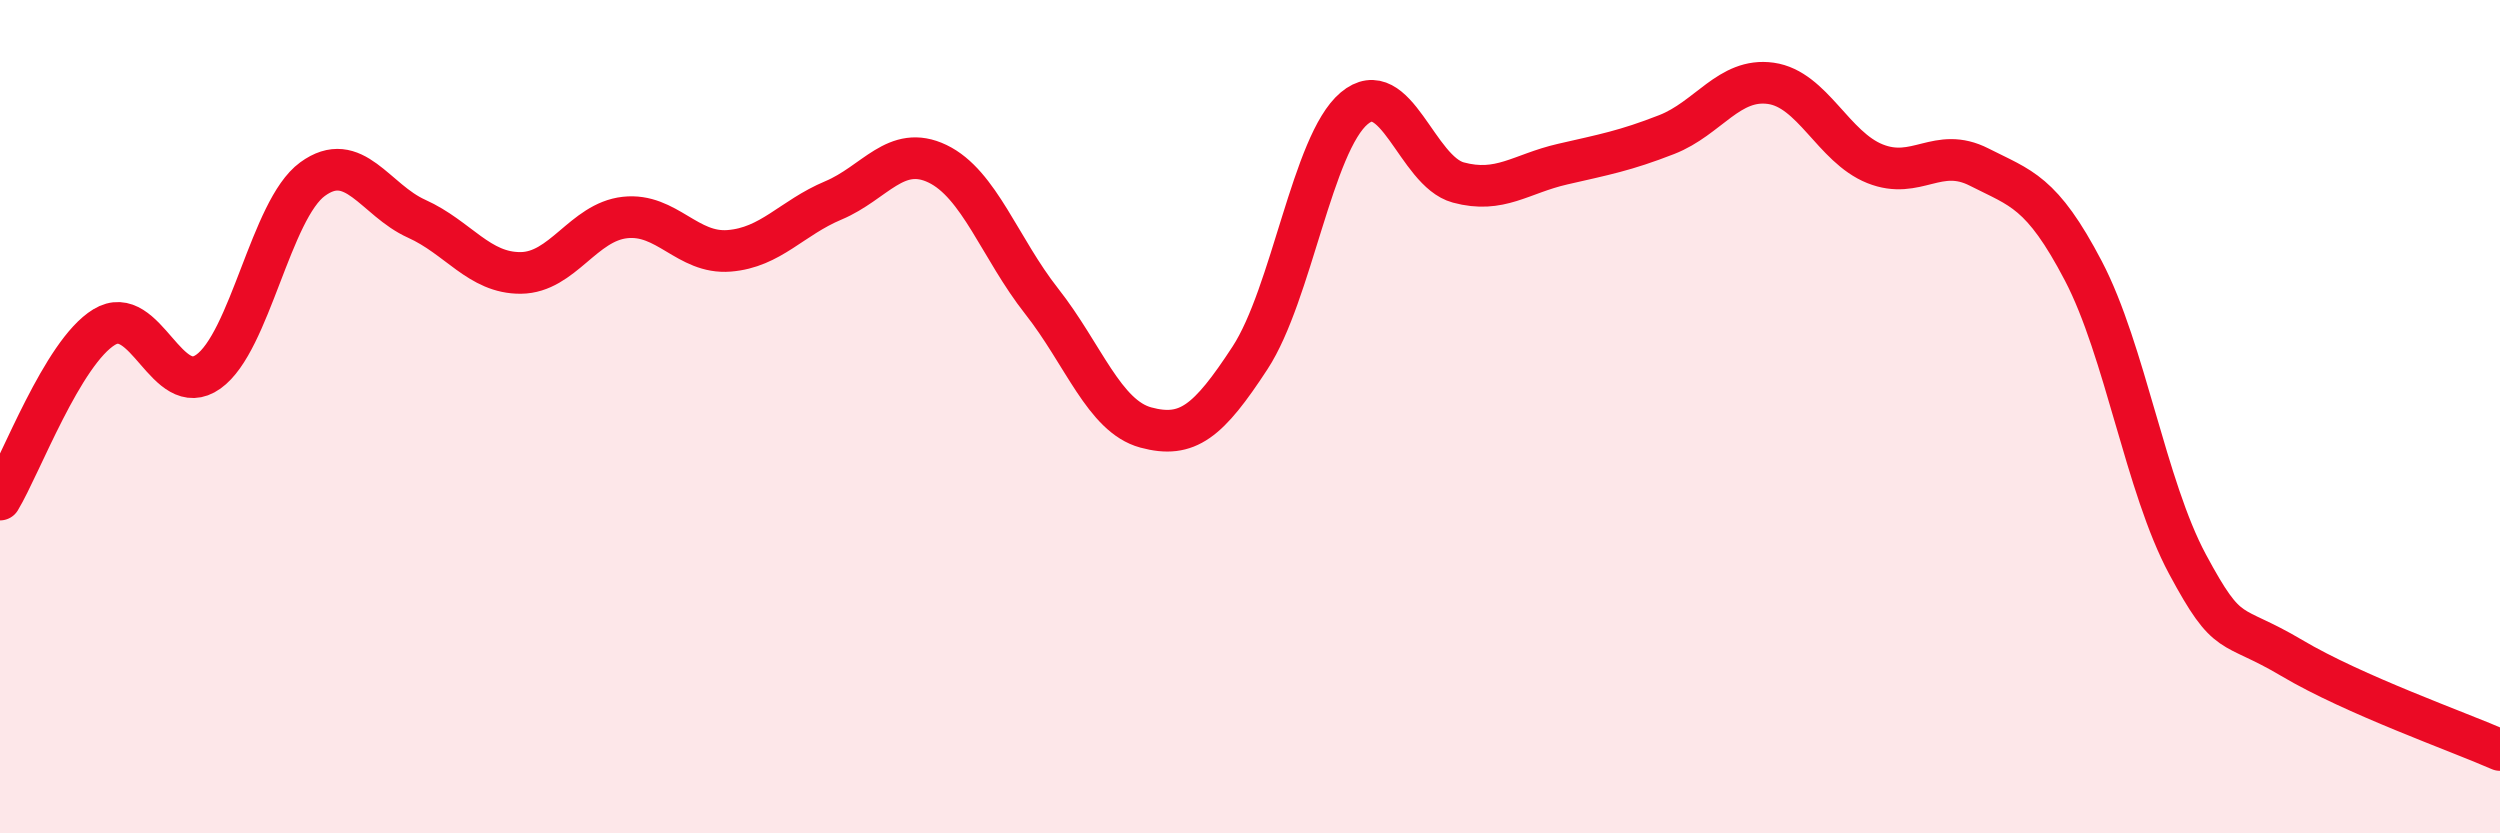
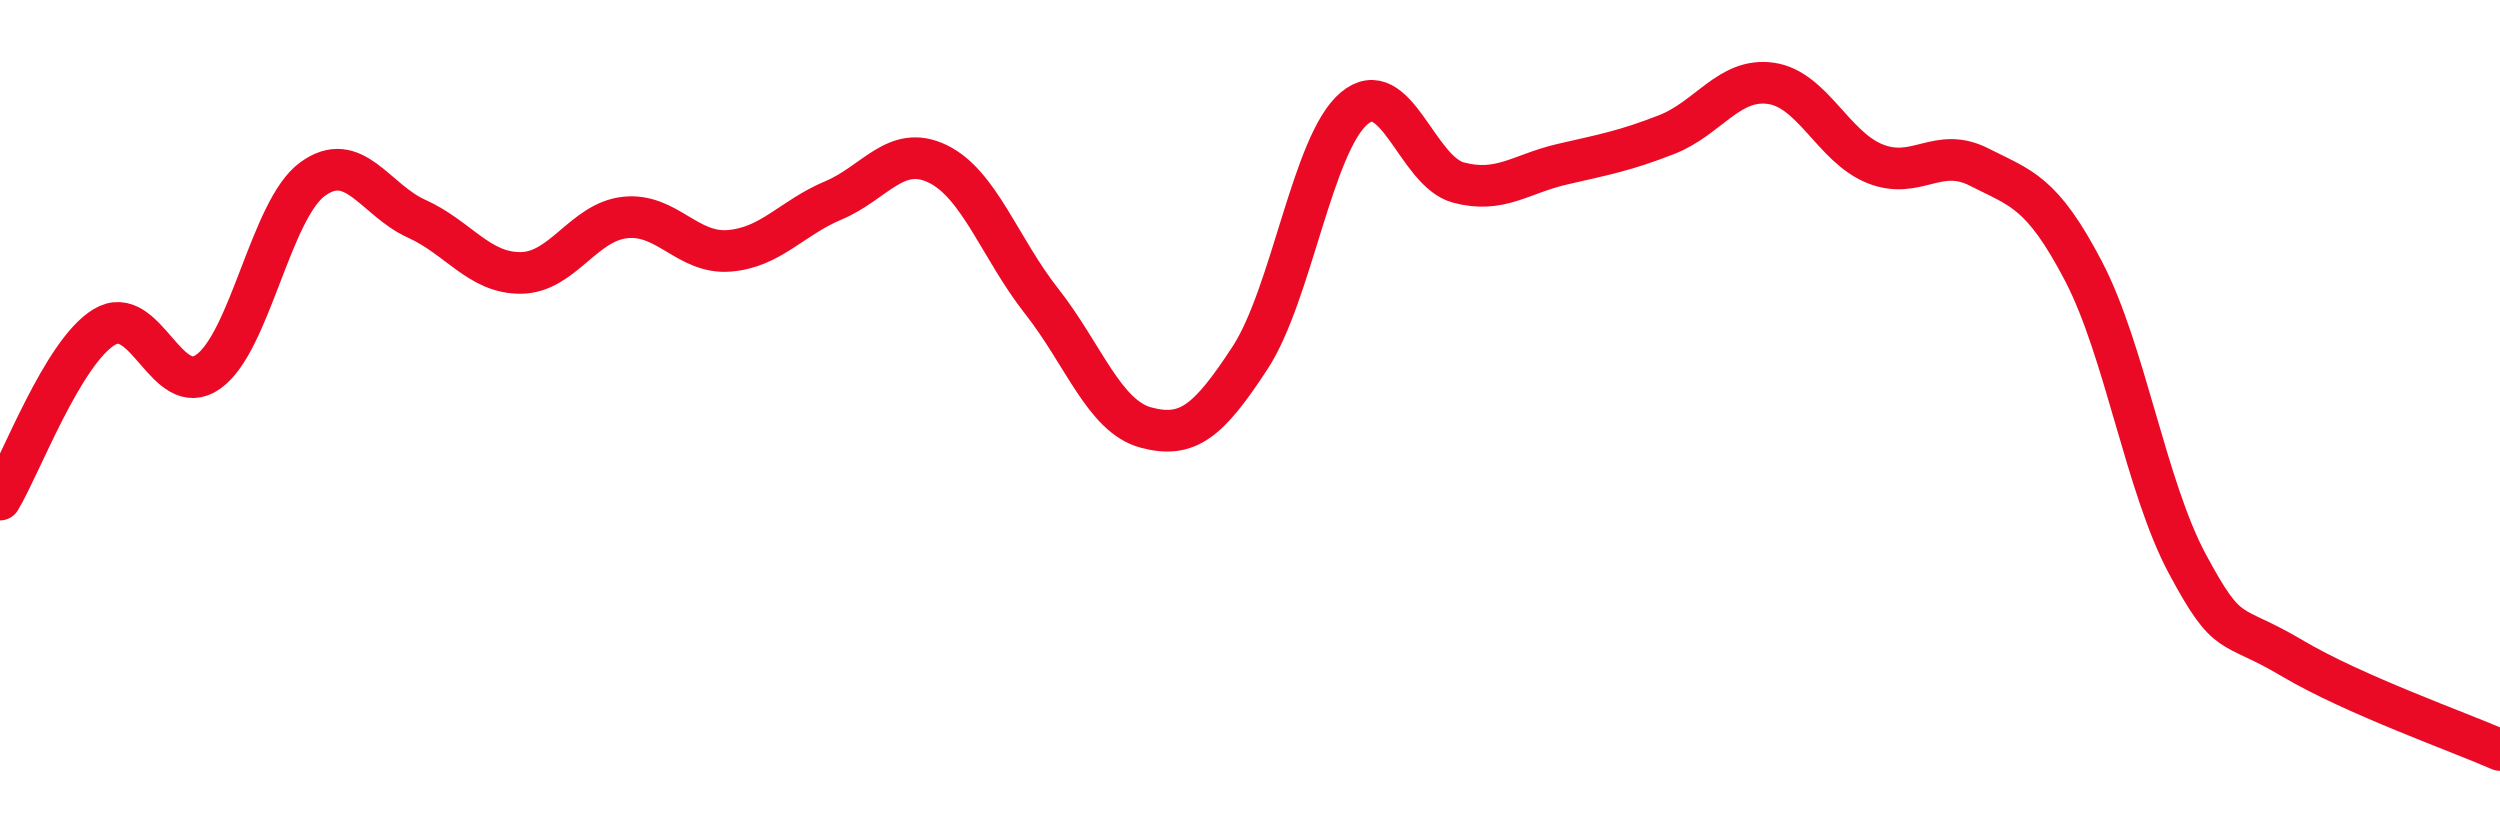
<svg xmlns="http://www.w3.org/2000/svg" width="60" height="20" viewBox="0 0 60 20">
-   <path d="M 0,11.99 C 0.5,11.16 1.5,8.46 2.5,7.85 C 3.5,7.24 4,9.63 5,8.92 C 6,8.21 6.5,5.03 7.5,4.3 C 8.5,3.57 9,4.8 10,5.25 C 11,5.7 11.5,6.56 12.5,6.55 C 13.5,6.54 14,5.33 15,5.22 C 16,5.11 16.5,6.1 17.5,6.02 C 18.5,5.94 19,5.23 20,4.81 C 21,4.39 21.5,3.45 22.5,3.93 C 23.5,4.41 24,5.96 25,7.23 C 26,8.5 26.5,9.99 27.5,10.26 C 28.5,10.53 29,10.12 30,8.59 C 31,7.06 31.5,3.44 32.5,2.6 C 33.5,1.76 34,4.11 35,4.38 C 36,4.65 36.5,4.17 37.5,3.94 C 38.5,3.71 39,3.62 40,3.23 C 41,2.84 41.5,1.86 42.5,2 C 43.5,2.14 44,3.53 45,3.93 C 46,4.33 46.5,3.5 47.5,4.01 C 48.5,4.52 49,4.59 50,6.5 C 51,8.41 51.5,11.68 52.5,13.54 C 53.5,15.4 53.5,14.9 55,15.79 C 56.5,16.68 59,17.56 60,18L60 20L0 20Z" fill="#EB0A25" opacity="0.1" stroke-linecap="round" stroke-linejoin="round" />
  <path d="M 0,11.99 C 0.5,11.16 1.5,8.46 2.5,7.85 C 3.5,7.24 4,9.63 5,8.92 C 6,8.21 6.5,5.03 7.5,4.3 C 8.5,3.57 9,4.8 10,5.25 C 11,5.7 11.5,6.56 12.5,6.55 C 13.5,6.54 14,5.33 15,5.22 C 16,5.11 16.5,6.1 17.5,6.02 C 18.5,5.94 19,5.23 20,4.81 C 21,4.39 21.5,3.45 22.5,3.93 C 23.5,4.41 24,5.96 25,7.23 C 26,8.5 26.5,9.99 27.5,10.26 C 28.5,10.53 29,10.12 30,8.59 C 31,7.06 31.5,3.44 32.5,2.6 C 33.5,1.76 34,4.11 35,4.38 C 36,4.65 36.5,4.17 37.5,3.94 C 38.5,3.71 39,3.62 40,3.23 C 41,2.84 41.5,1.86 42.5,2 C 43.5,2.14 44,3.53 45,3.93 C 46,4.33 46.5,3.5 47.5,4.01 C 48.5,4.52 49,4.59 50,6.5 C 51,8.41 51.5,11.68 52.5,13.54 C 53.5,15.4 53.5,14.9 55,15.79 C 56.5,16.68 59,17.56 60,18" stroke="#EB0A25" stroke-width="1" fill="none" stroke-linecap="round" stroke-linejoin="round" />
</svg>